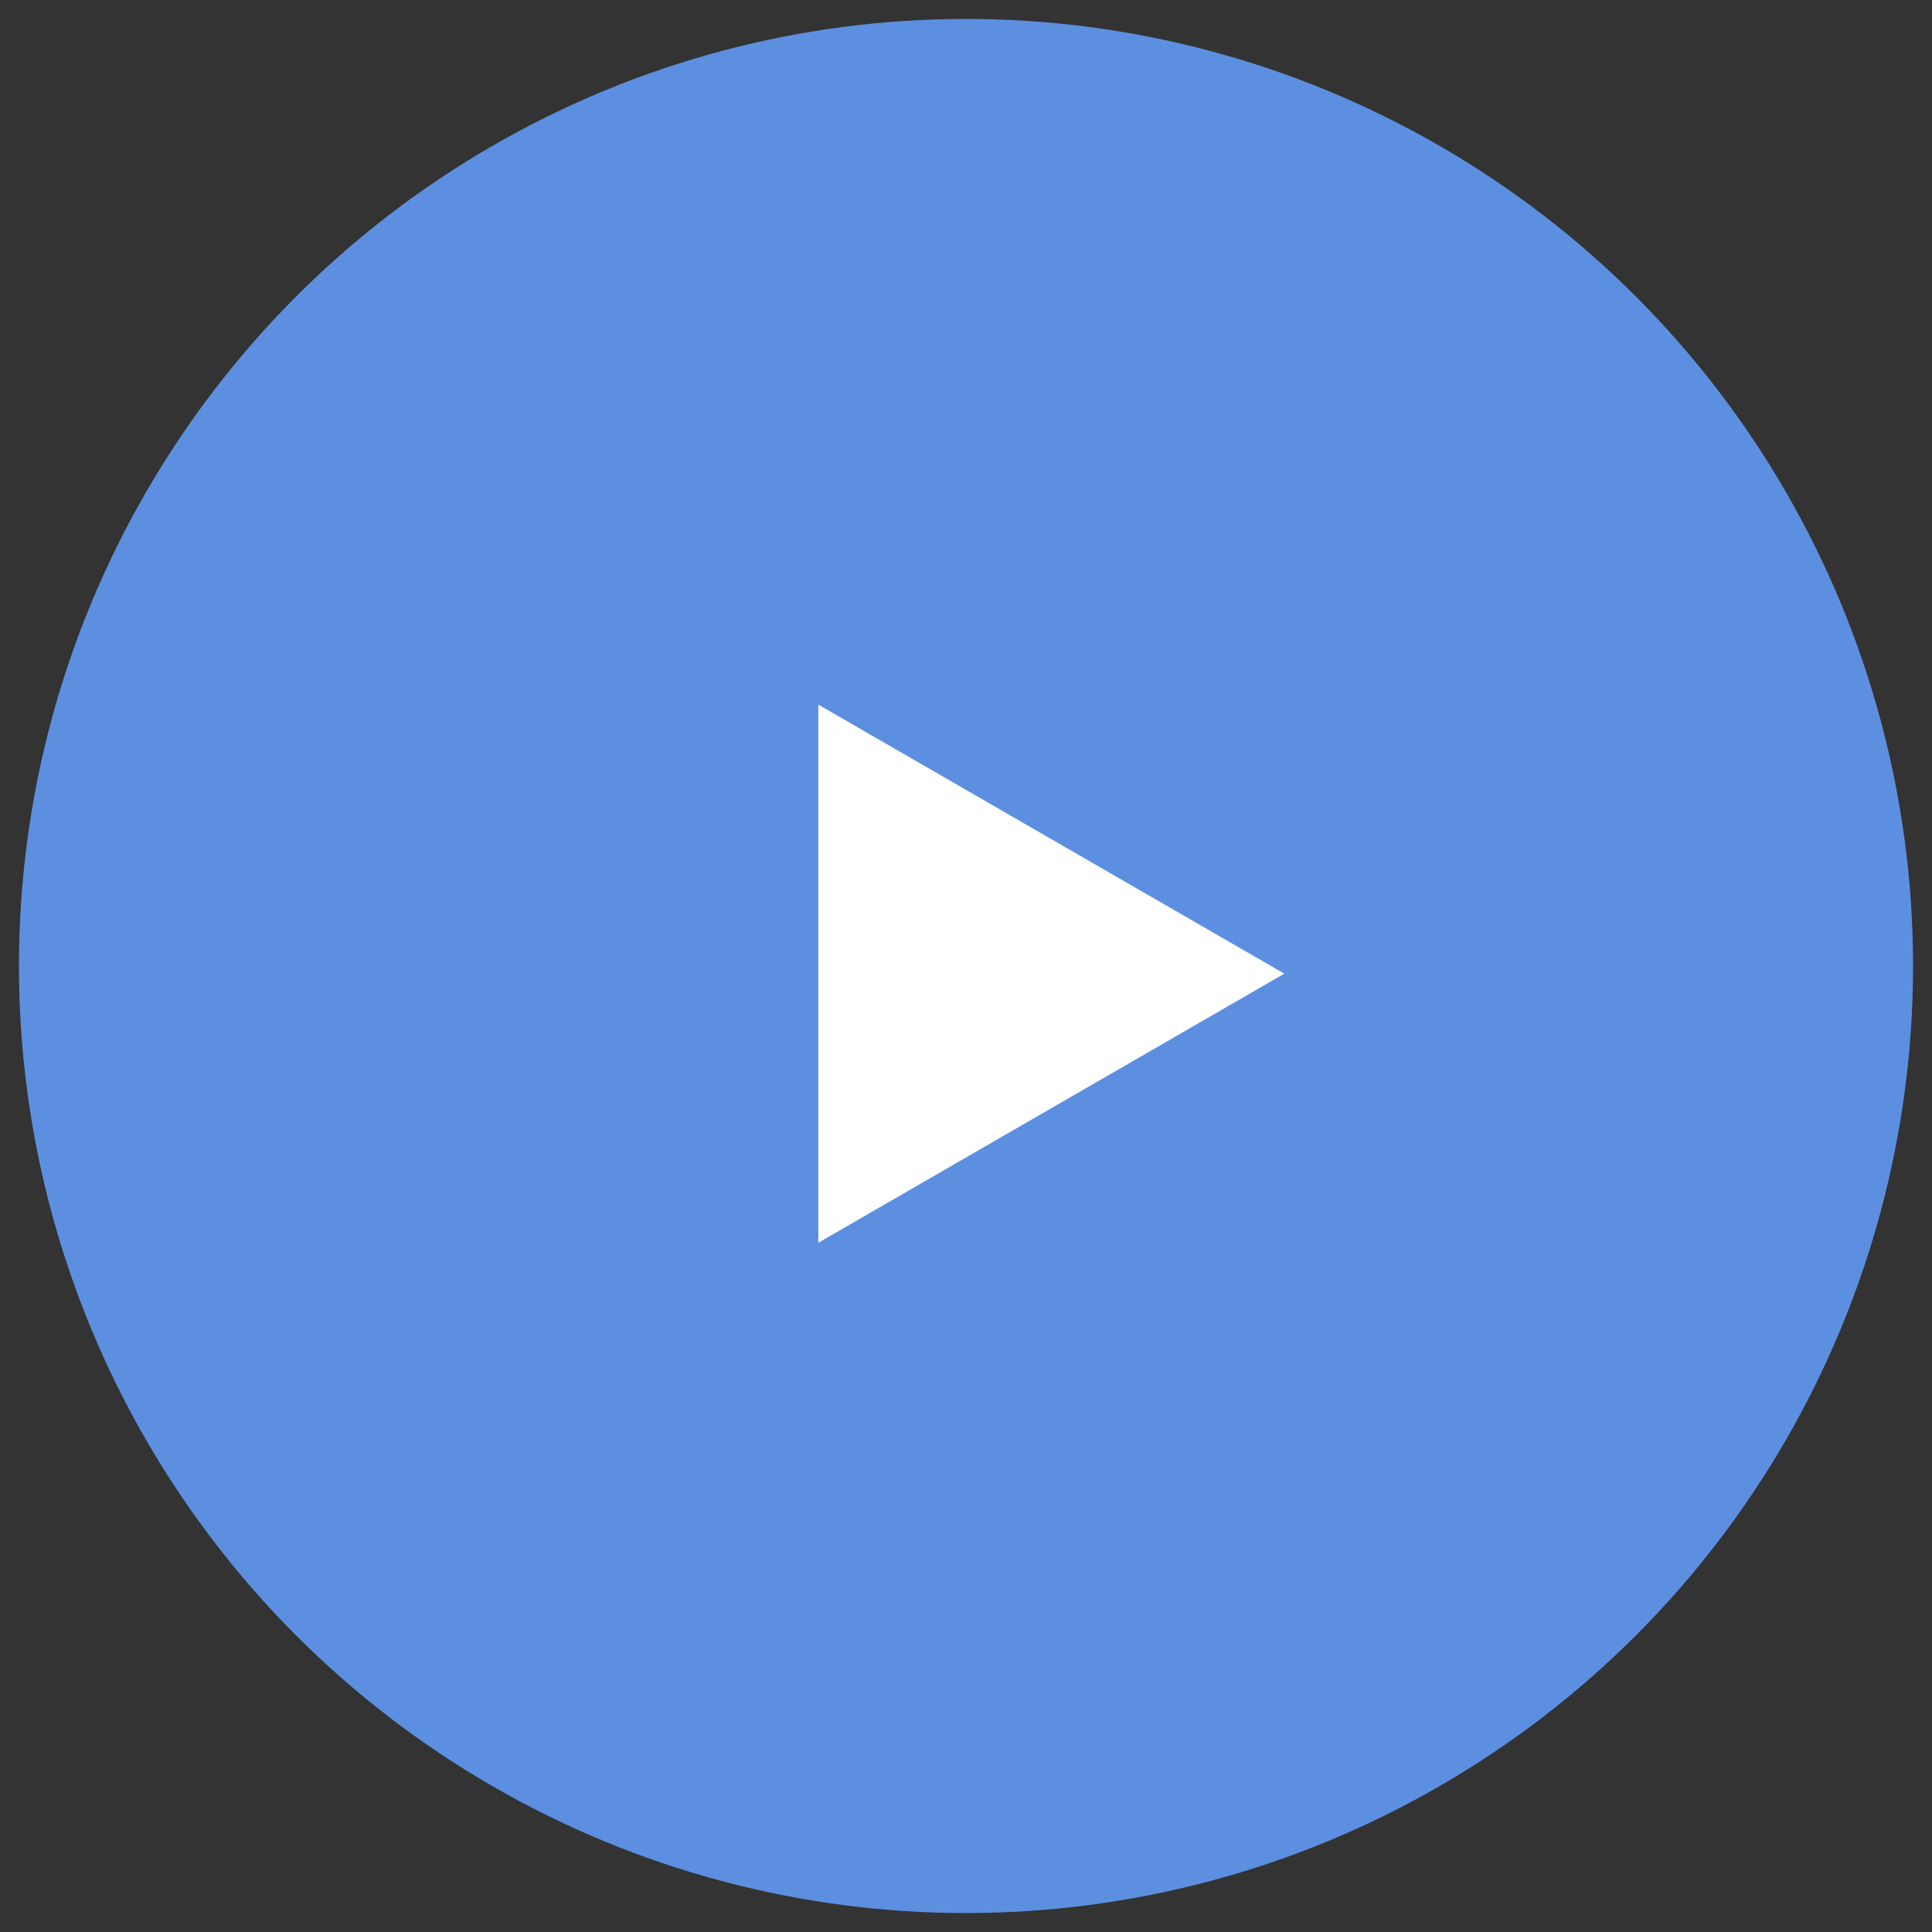
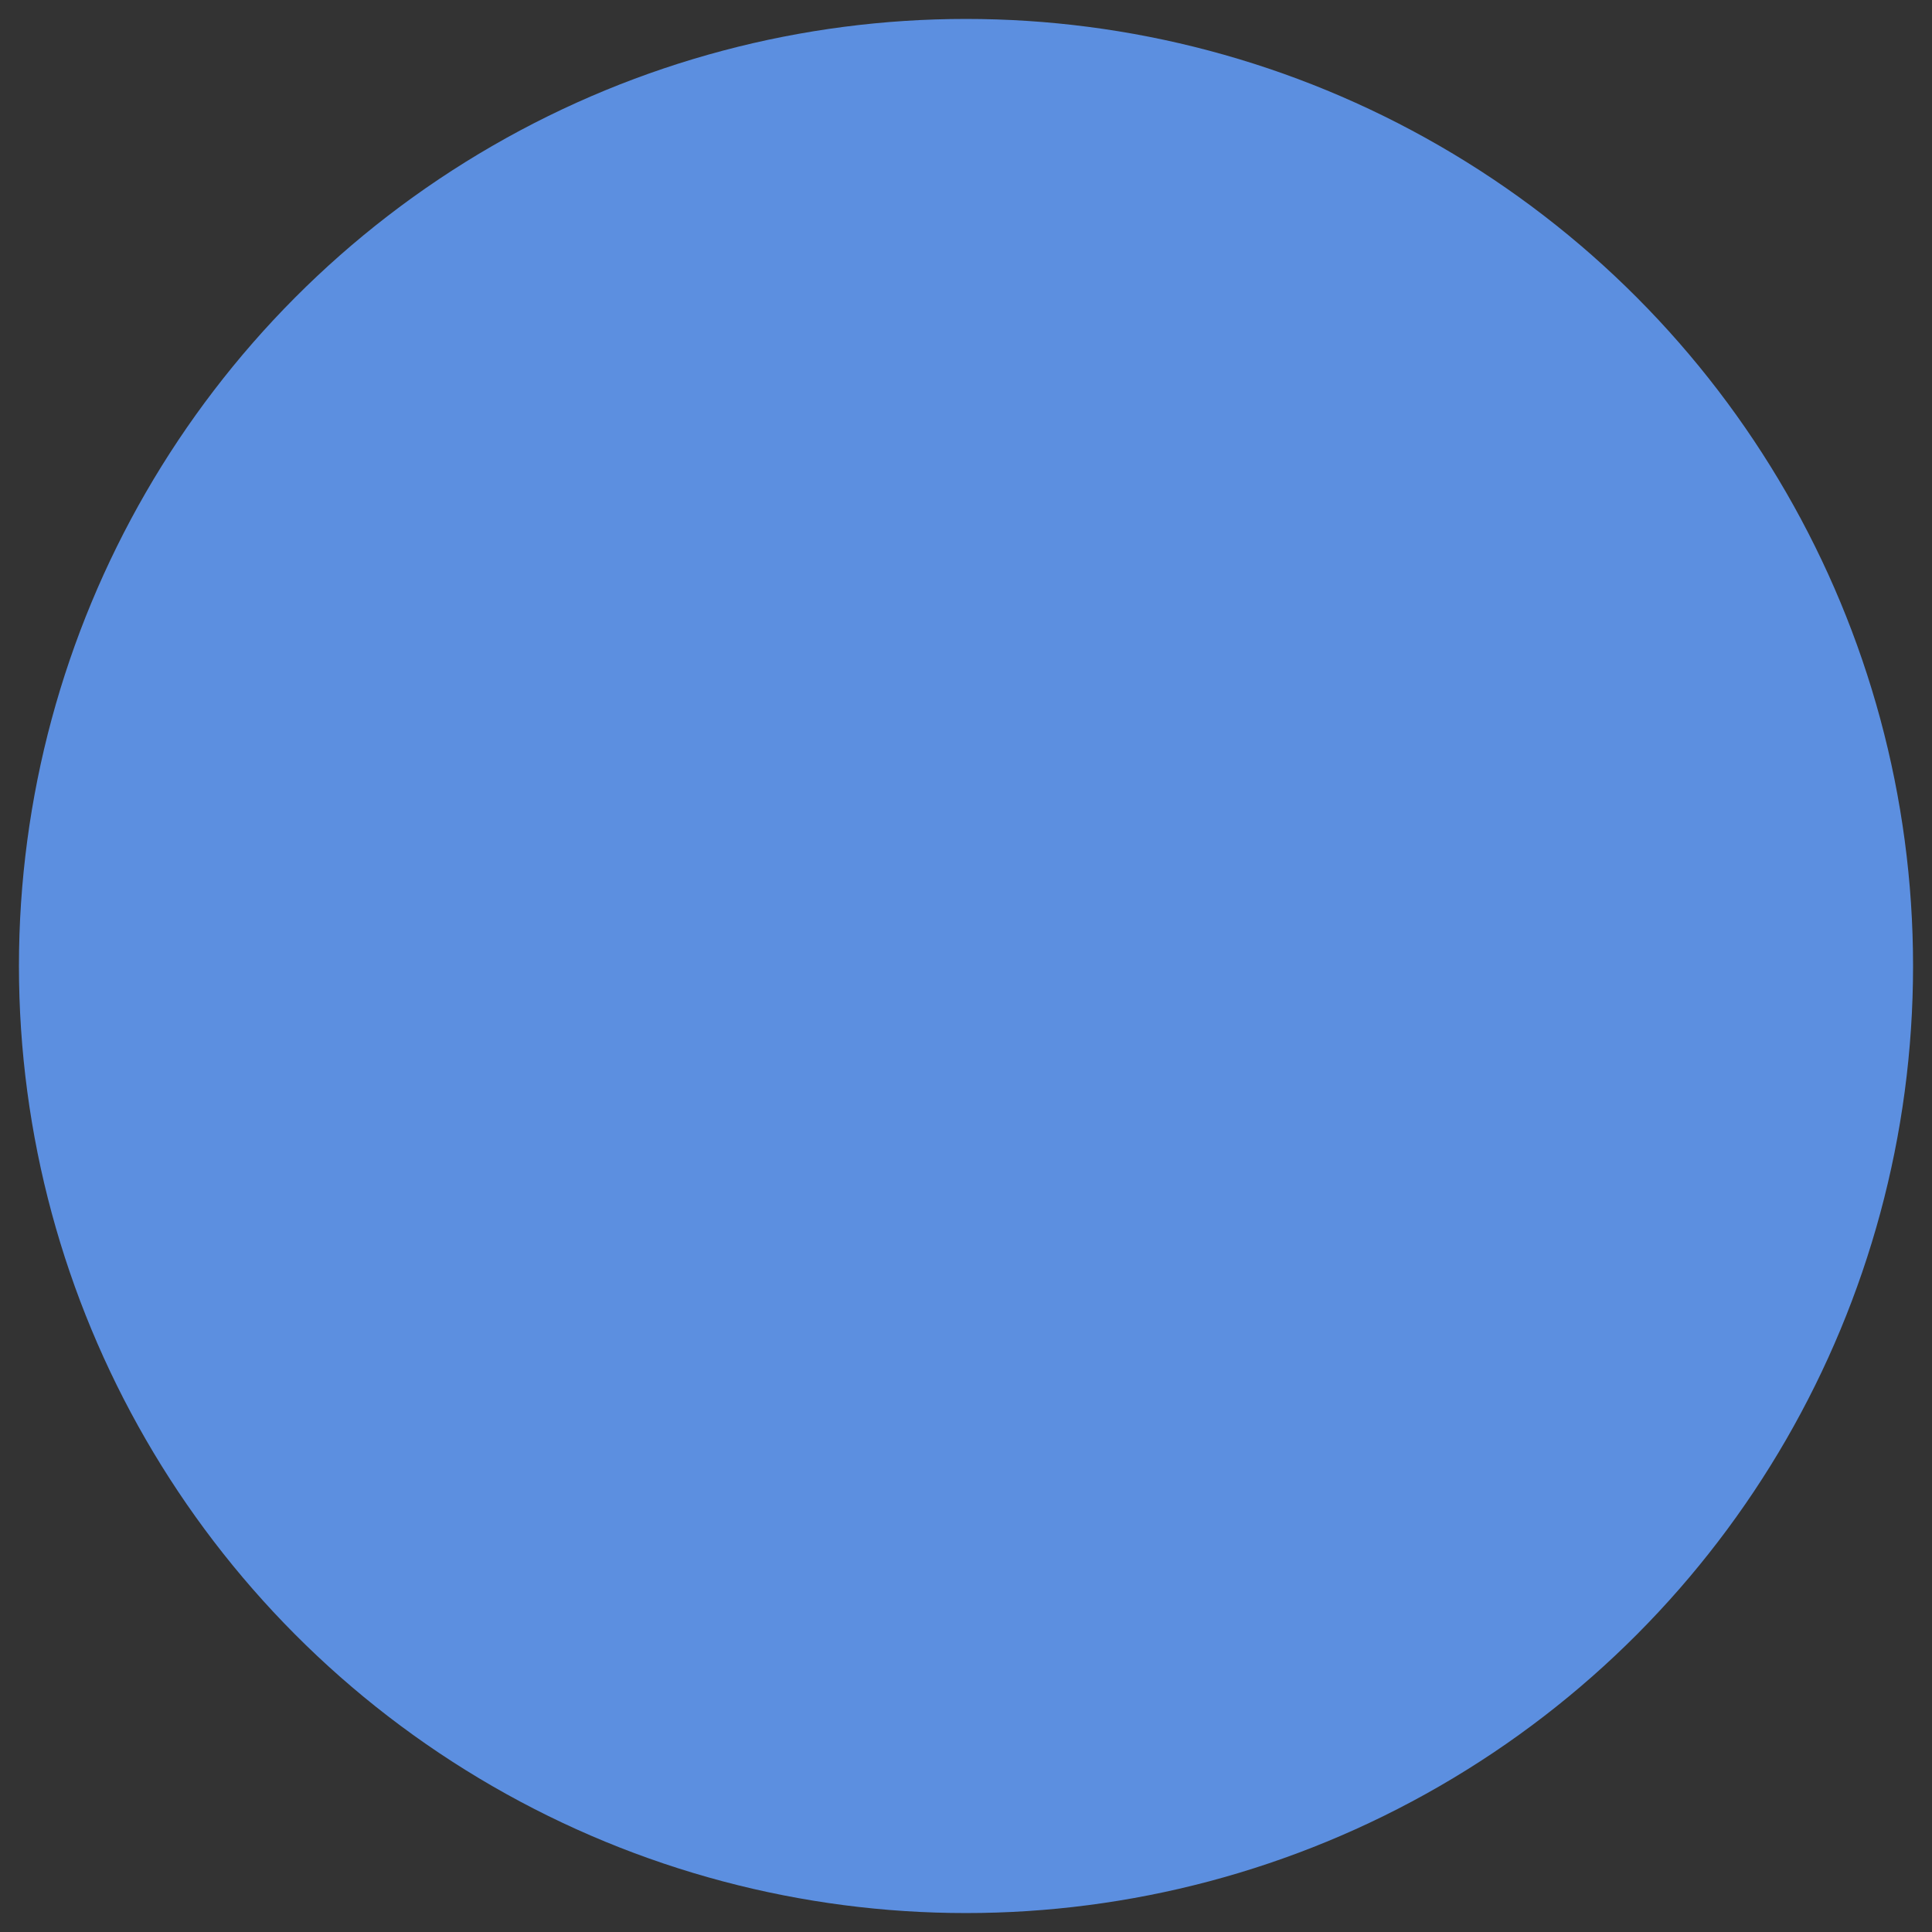
<svg xmlns="http://www.w3.org/2000/svg" width="102" height="102" viewBox="0 0 102 102" fill="none">
  <rect x="0" y="0" width="102" height="102" fill="#333333" stroke="none" />
  <circle cx="51" cy="51" r="50" fill="#5C8FE0" />
-   <path d="M43.205 37.201L67.807 51.405L43.205 65.61L43.205 37.201Z" fill="white" />
</svg>